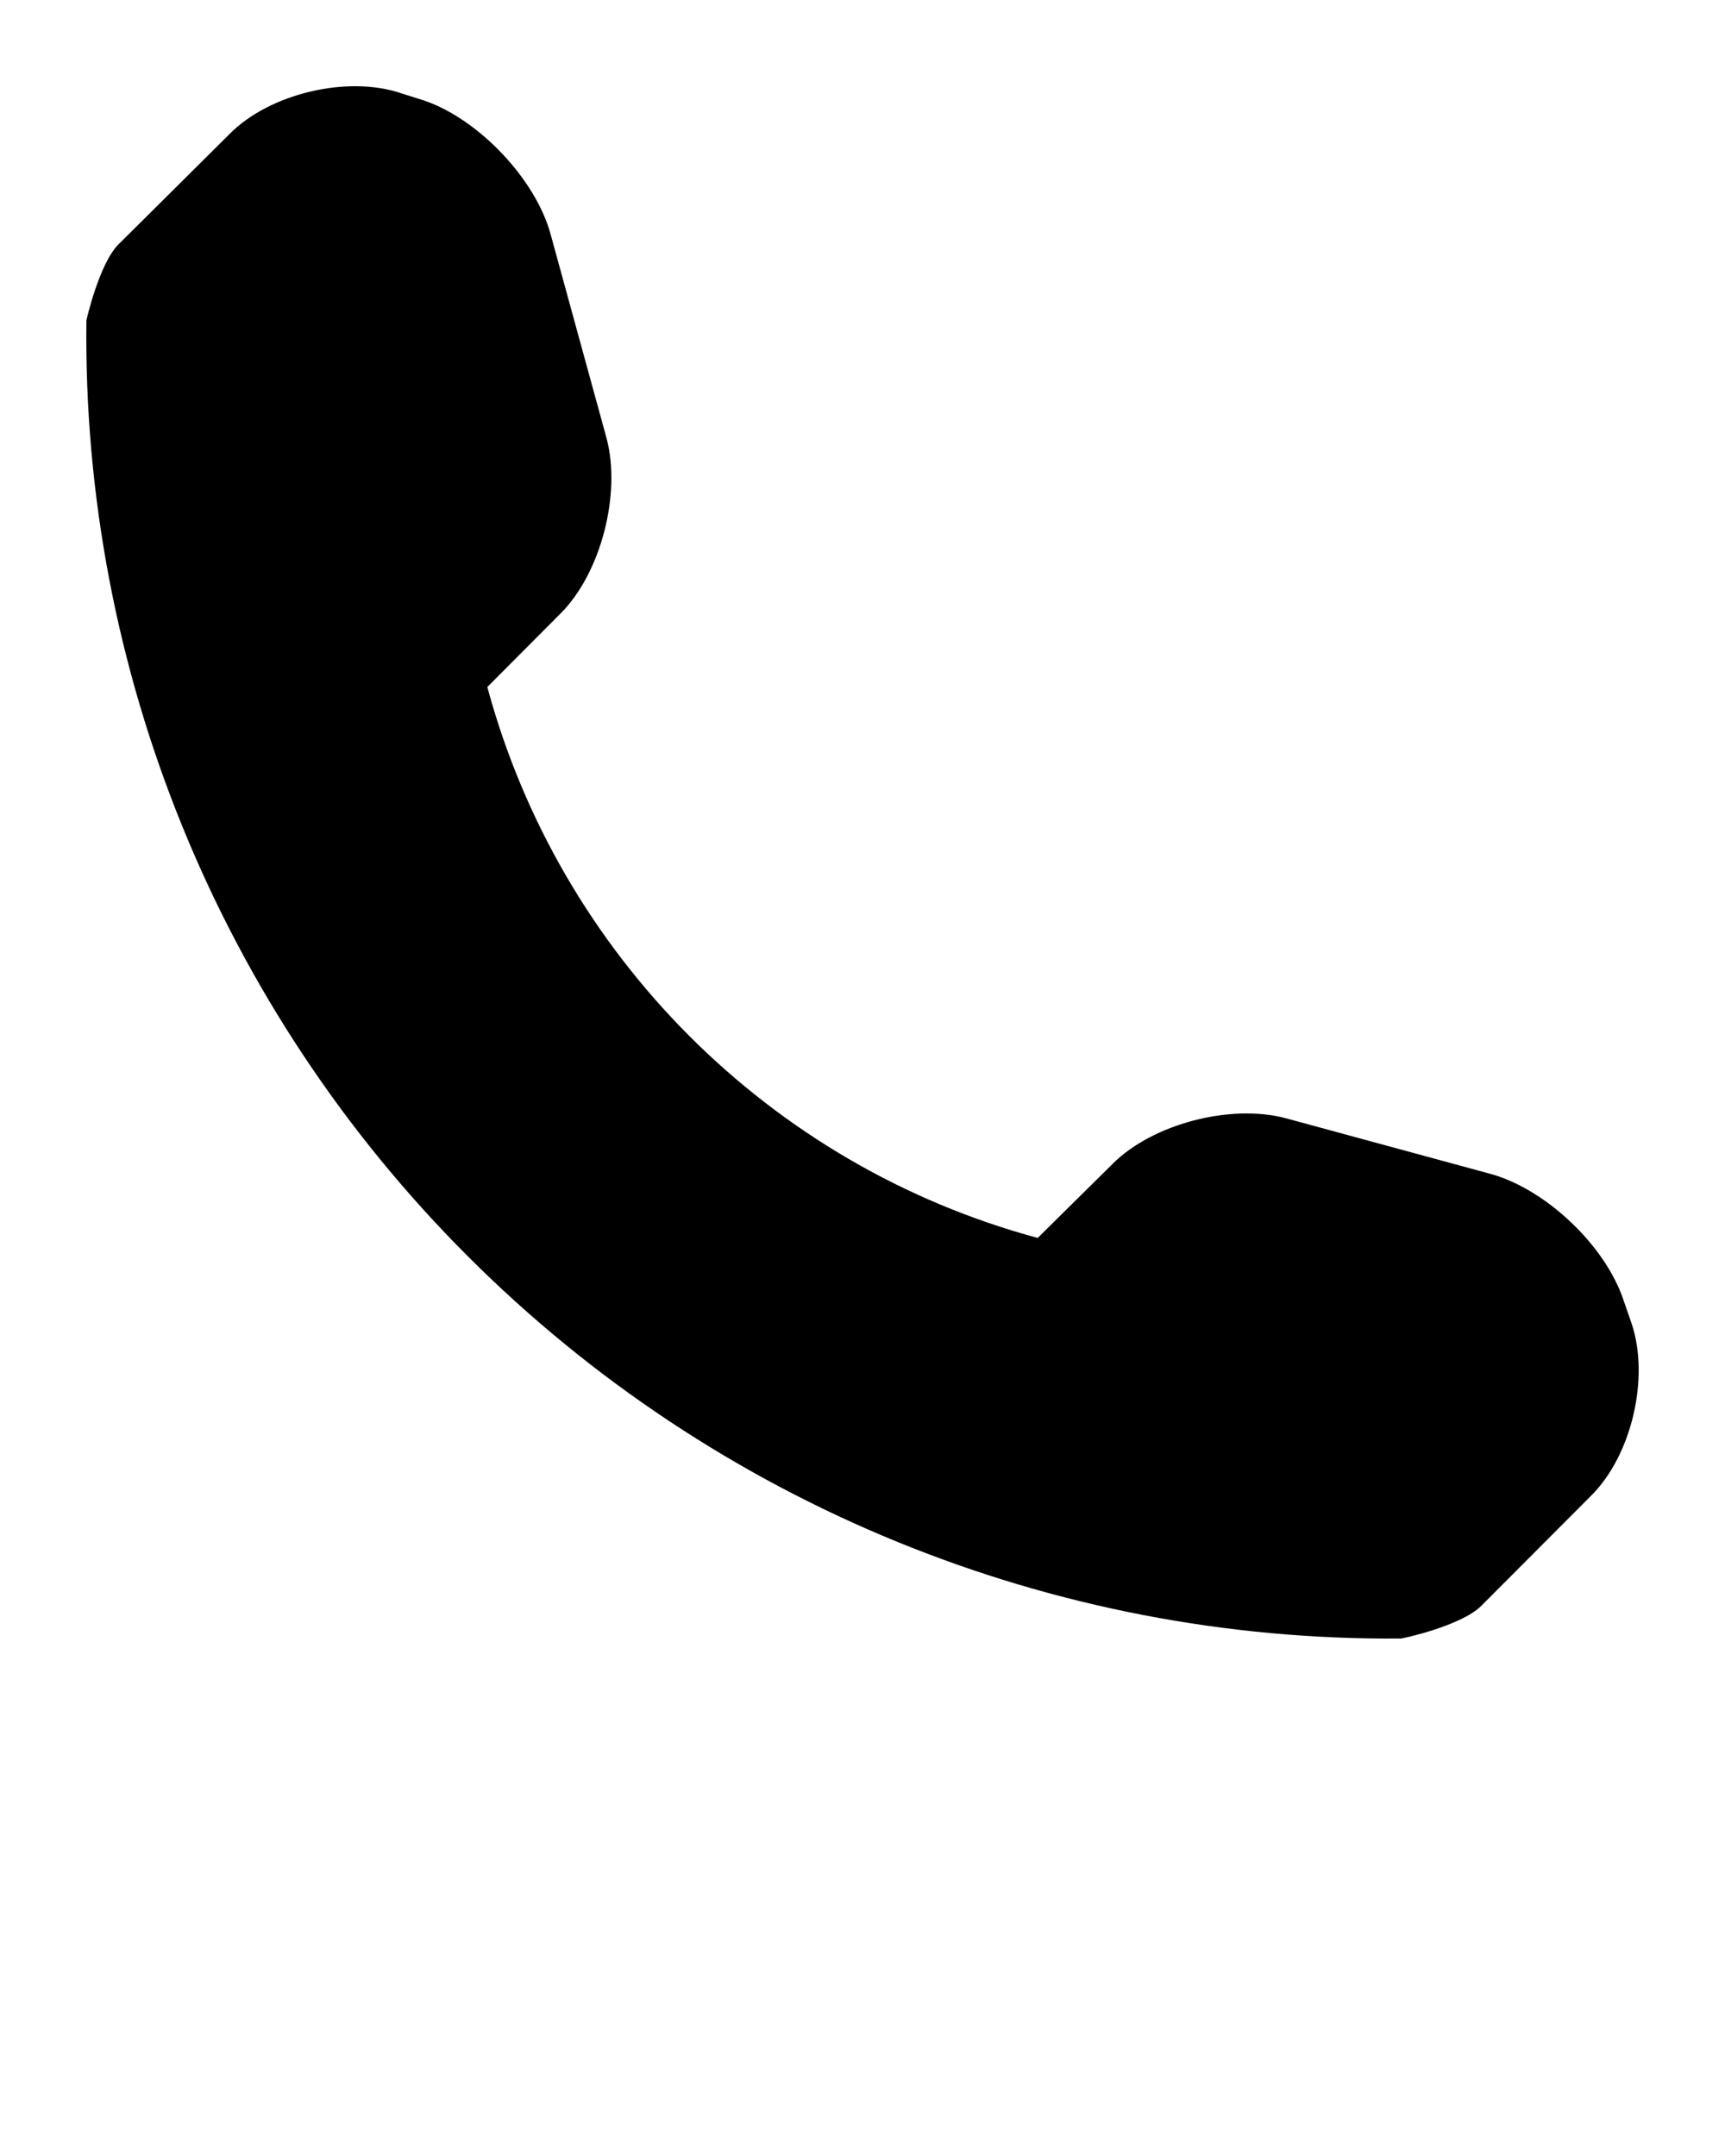
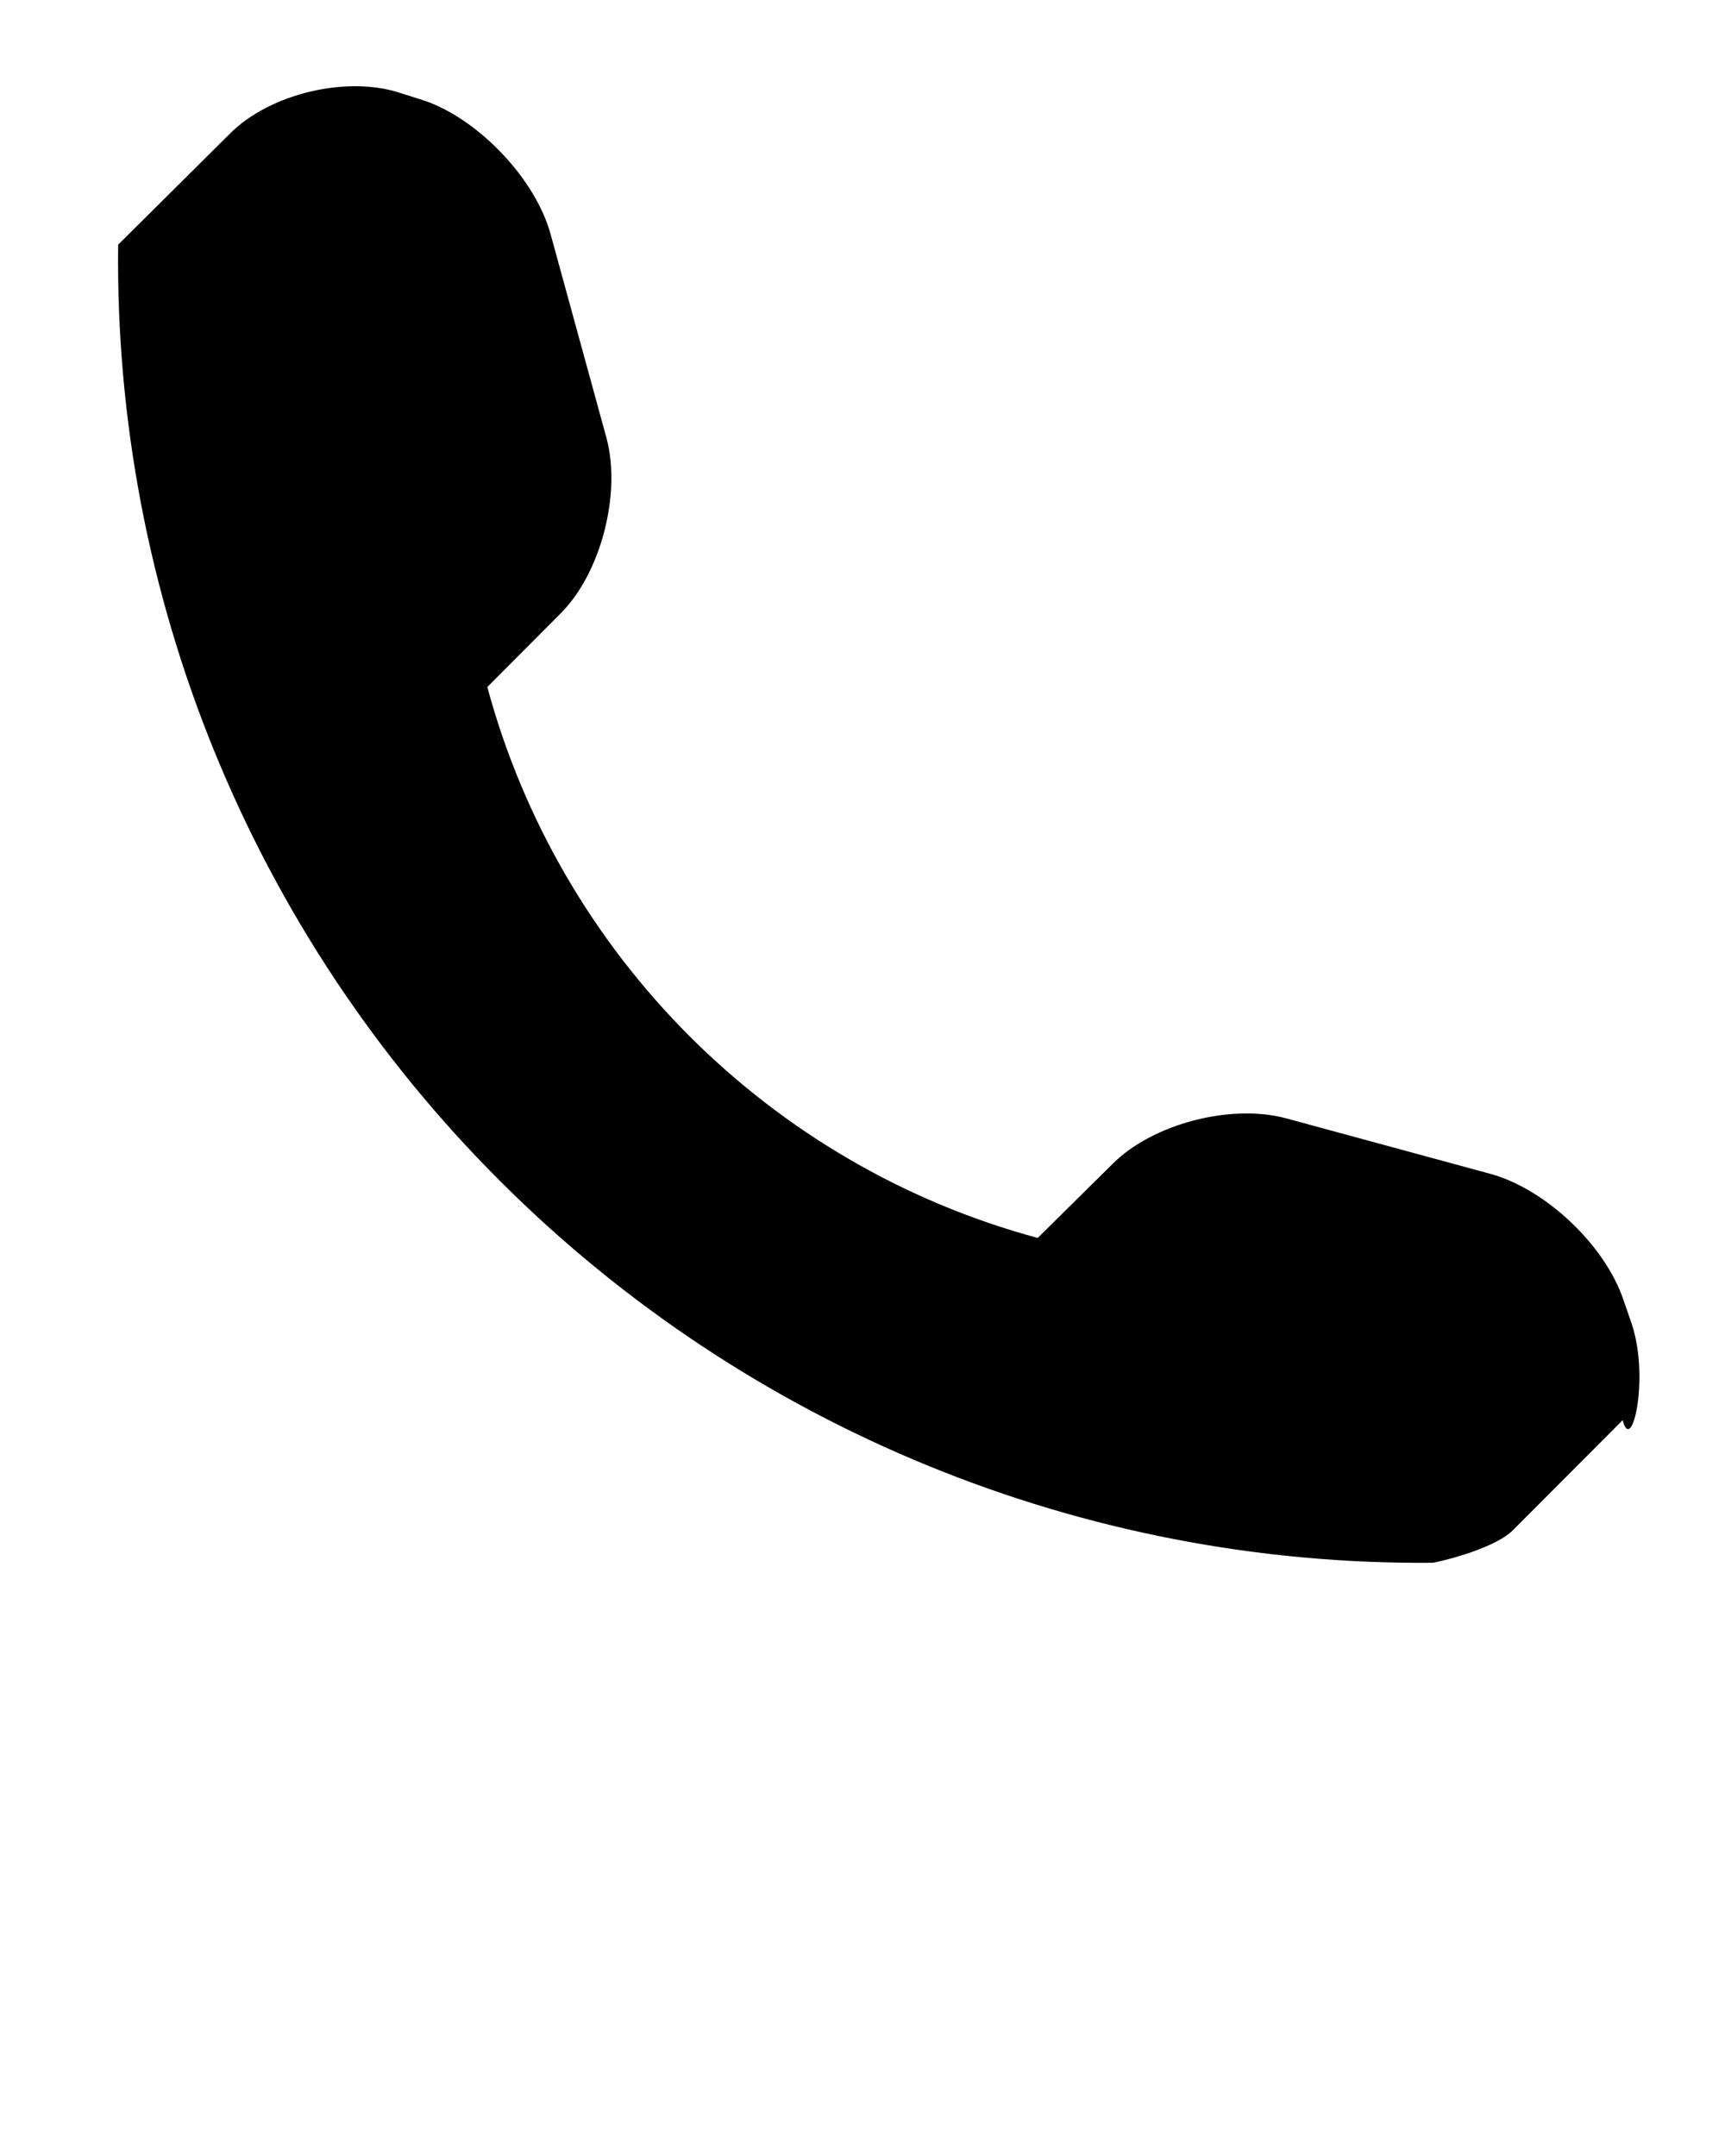
<svg xmlns="http://www.w3.org/2000/svg" version="1.1" x="0px" y="0px" viewBox="0 0 100 125" enable-background="new 0 0 100 100" xml:space="preserve">
-   <path d="M94.593,76.755l-0.472-1.364c-1.05-3.167-4.492-6.439-7.701-7.328l-11.837-3.218c-3.201-0.876-7.778,0.302-10.112,2.661  l-4.314,4.267C44.631,67.583,32.445,55.367,28.25,39.832l4.263-4.28c2.329-2.346,3.502-6.915,2.652-10.137l-3.238-11.807  c-0.863-3.213-4.166-6.677-7.289-7.762l-1.352-0.429c-3.137-1.079-7.684,0.013-9.988,2.363L6.85,14.186  c-1.109,1.139-1.841,4.373-1.841,4.391c-0.251,20.325,7.744,39.91,22.132,54.28c14.345,14.345,33.837,22.319,54.072,22.14  c0.128,0,3.464-0.735,4.629-1.866l6.384-6.401C94.593,84.388,95.635,79.891,94.593,76.755z" />
+   <path d="M94.593,76.755l-0.472-1.364c-1.05-3.167-4.492-6.439-7.701-7.328l-11.837-3.218c-3.201-0.876-7.778,0.302-10.112,2.661  l-4.314,4.267C44.631,67.583,32.445,55.367,28.25,39.832l4.263-4.28c2.329-2.346,3.502-6.915,2.652-10.137l-3.238-11.807  c-0.863-3.213-4.166-6.677-7.289-7.762l-1.352-0.429c-3.137-1.079-7.684,0.013-9.988,2.363L6.85,14.186  c-0.251,20.325,7.744,39.91,22.132,54.28c14.345,14.345,33.837,22.319,54.072,22.14  c0.128,0,3.464-0.735,4.629-1.866l6.384-6.401C94.593,84.388,95.635,79.891,94.593,76.755z" />
</svg>